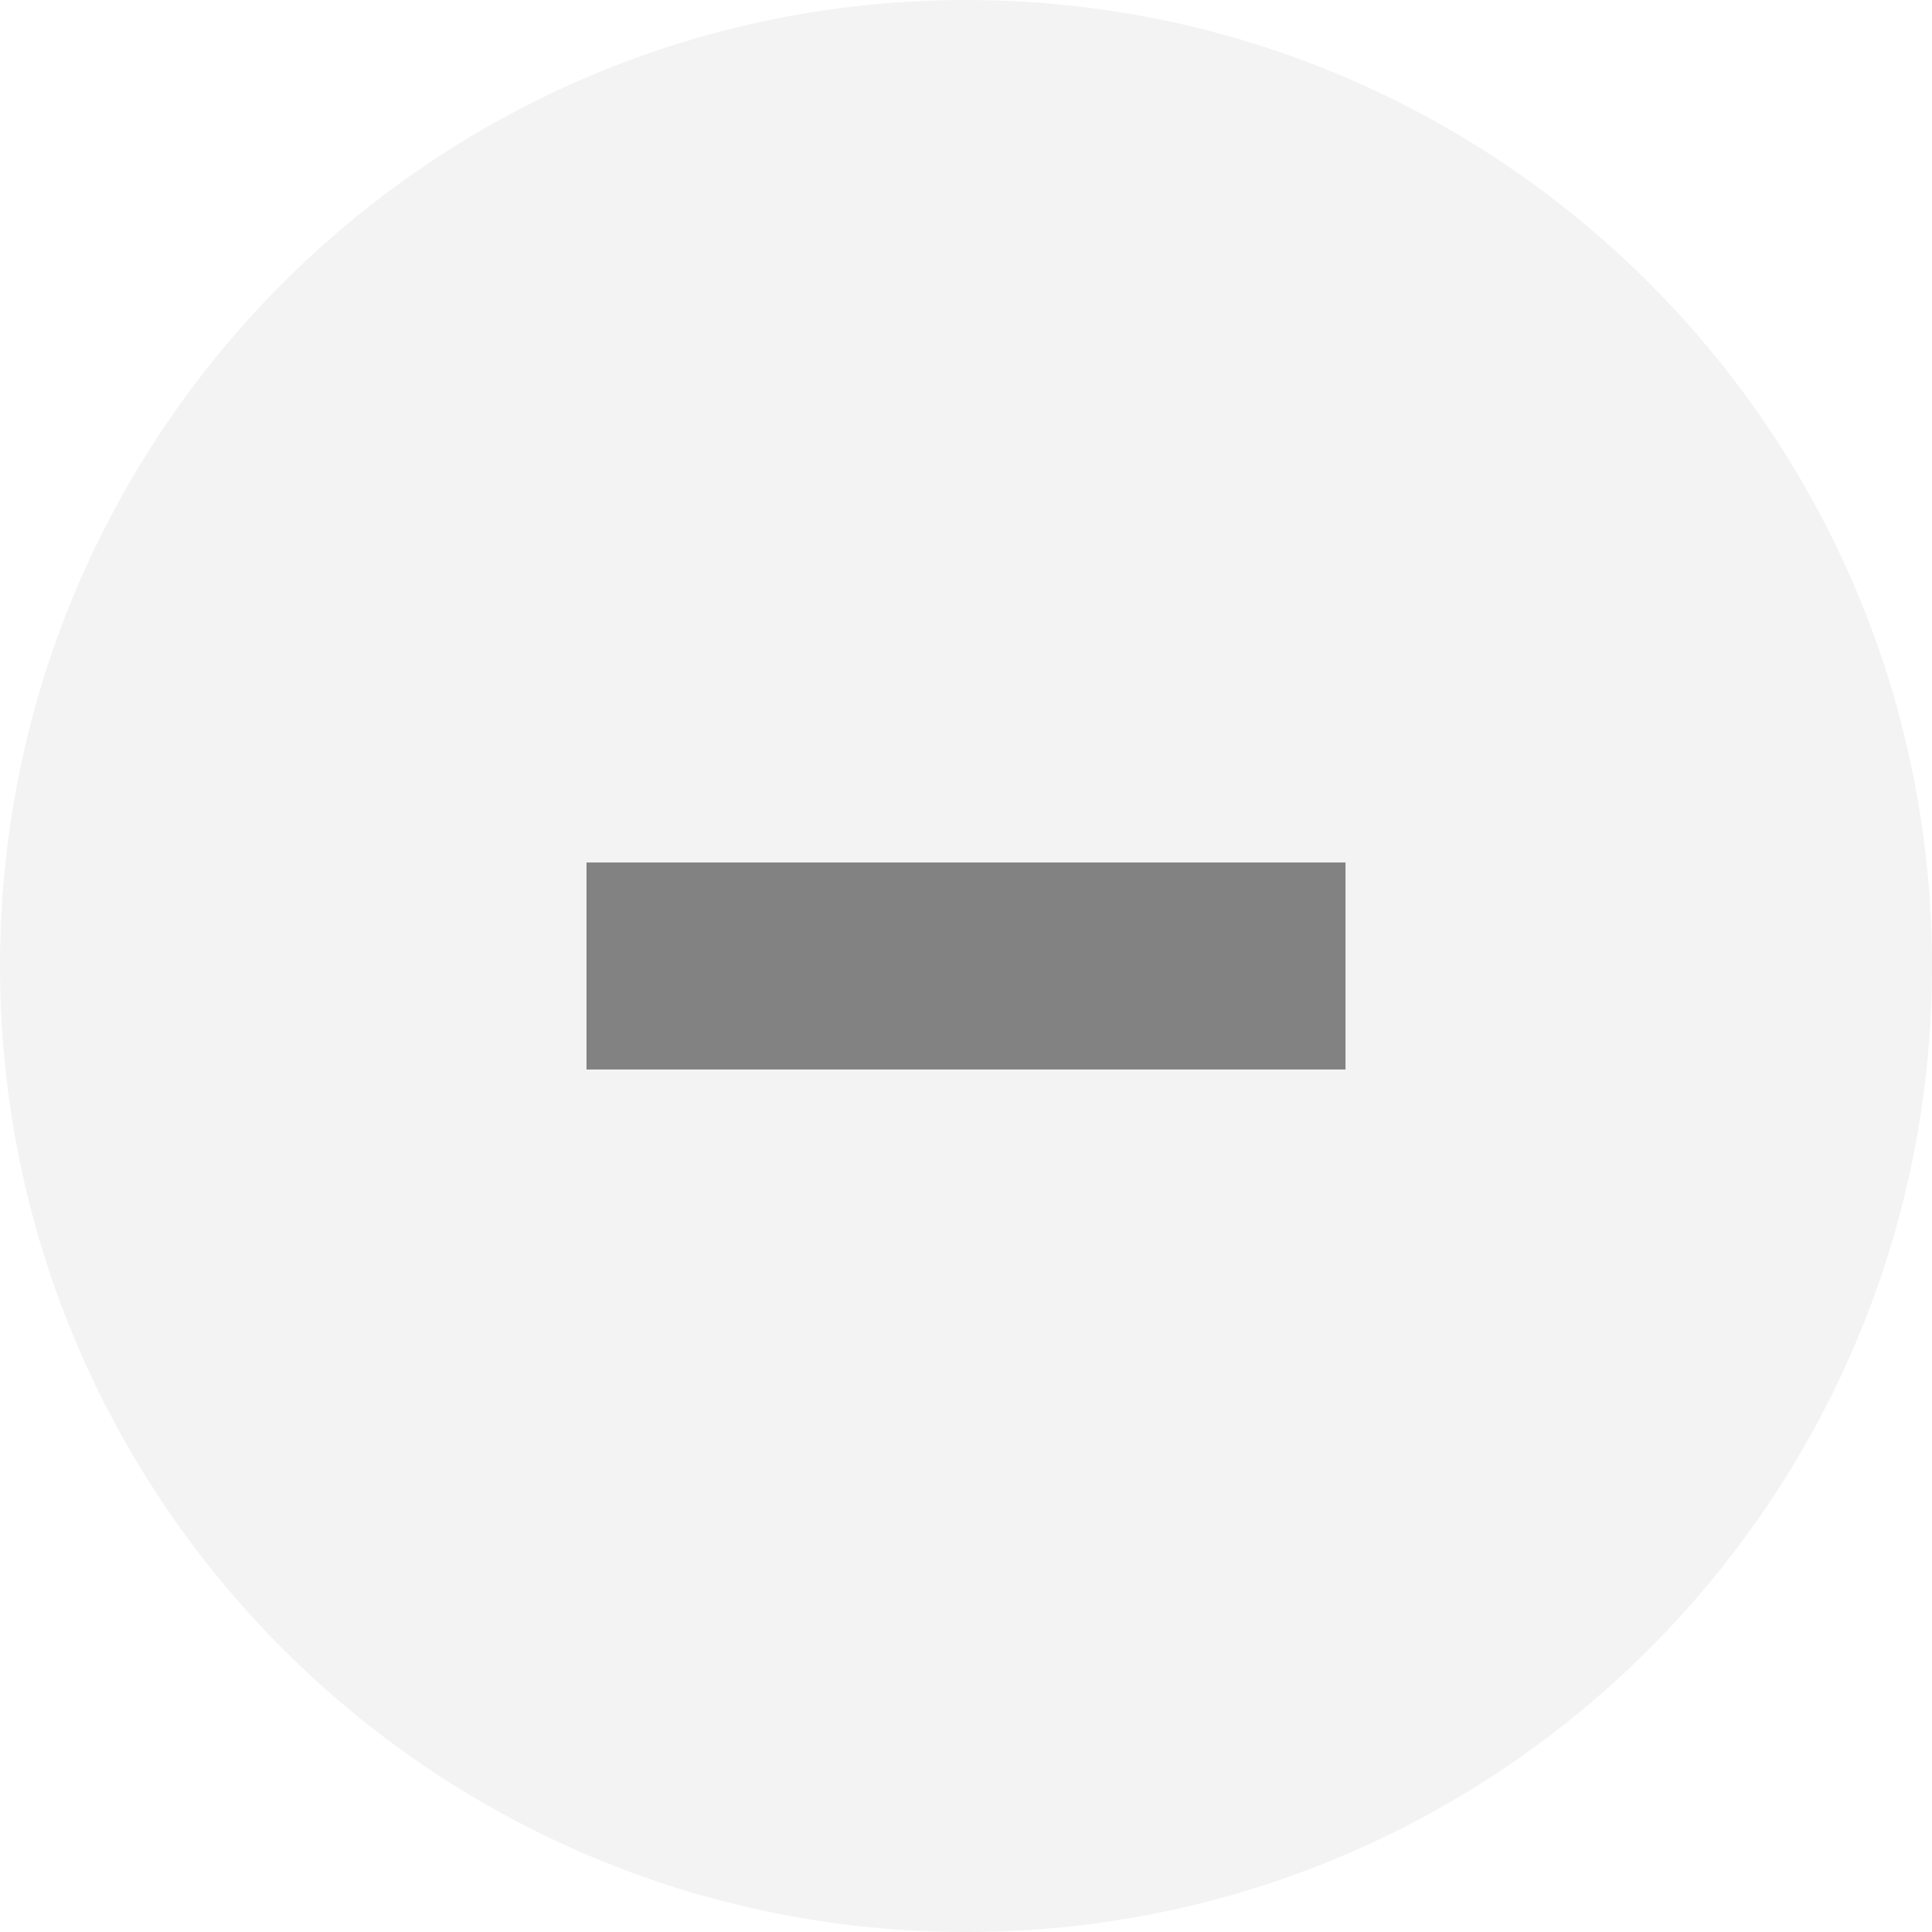
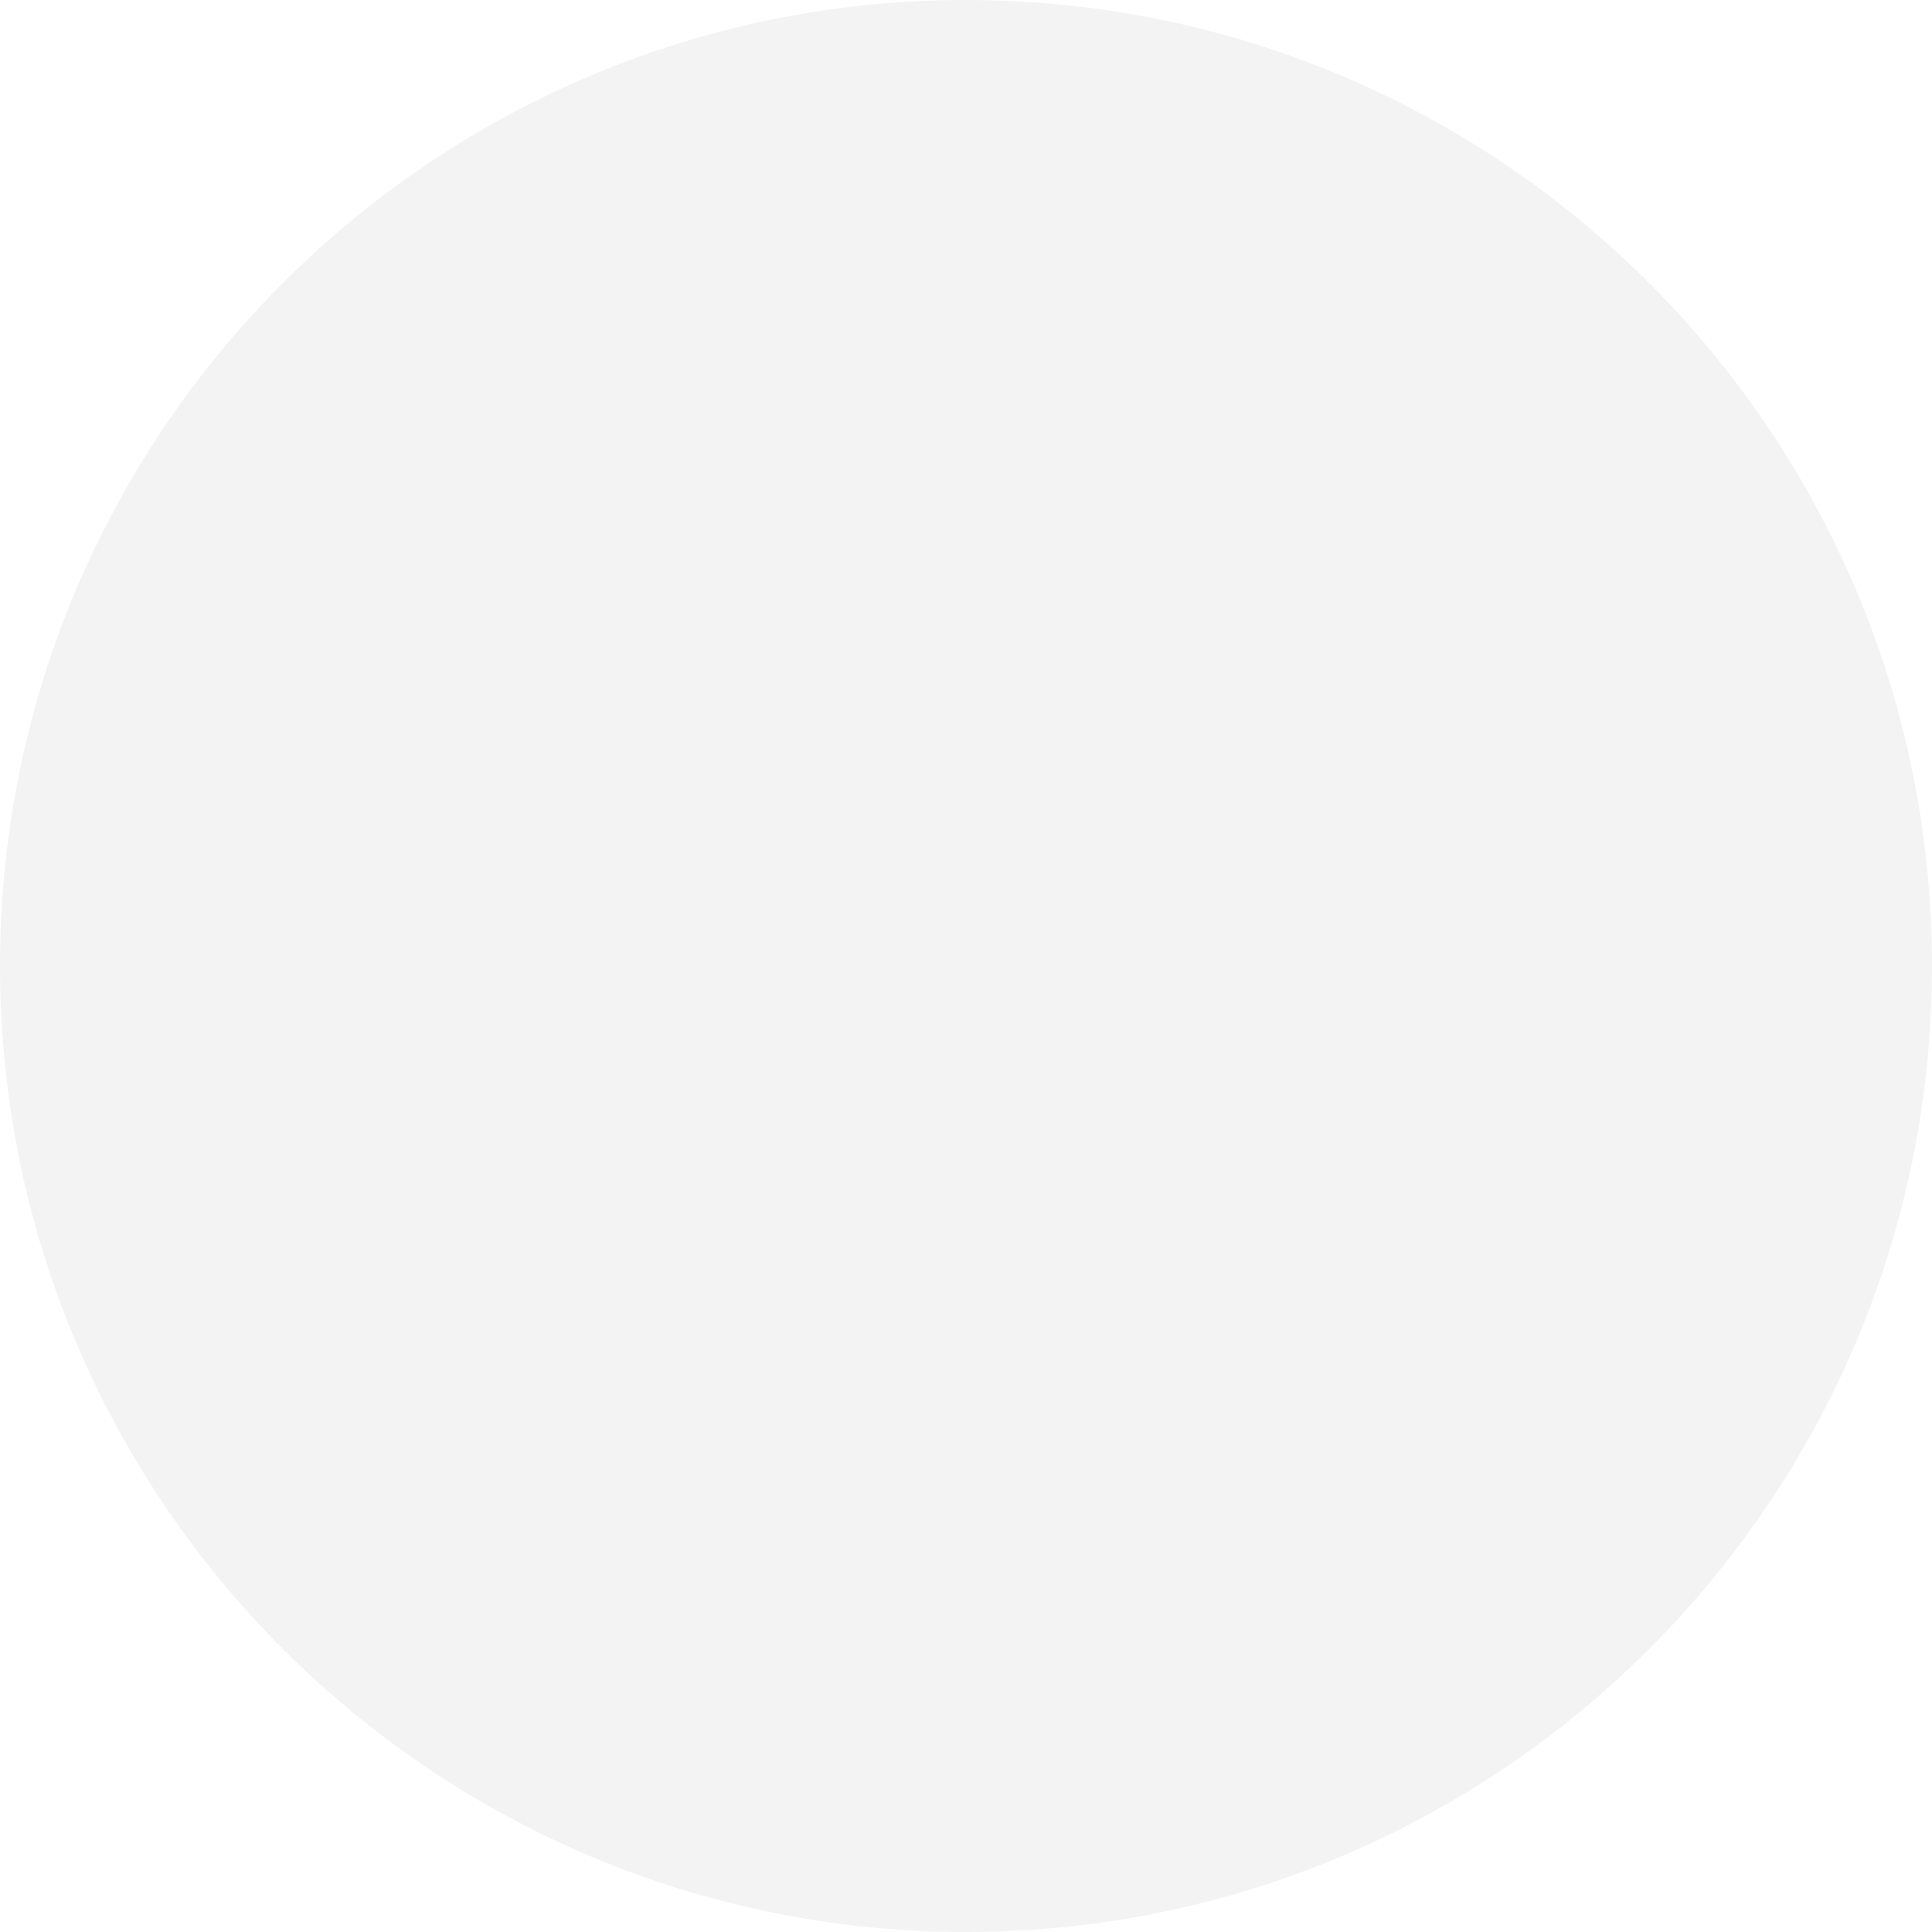
<svg xmlns="http://www.w3.org/2000/svg" width="28" height="28" viewBox="0 0 28 28" fill="none">
  <g clip-path="url(#clip0_2633_588)">
    <path opacity="0.1" d="M14 28C21.732 28 28 21.732 28 14C28 6.268 21.732 0 14 0C6.268 0 0 6.268 0 14C0 21.732 6.268 28 14 28Z" fill="#828282" />
-     <rect x="8.5" y="12.5" width="11" height="3" fill="#828282" />
  </g>
  <defs>
    <clipPath id="clip0_2633_588">
      <rect width="28" height="28" fill="white" />
    </clipPath>
  </defs>
</svg>